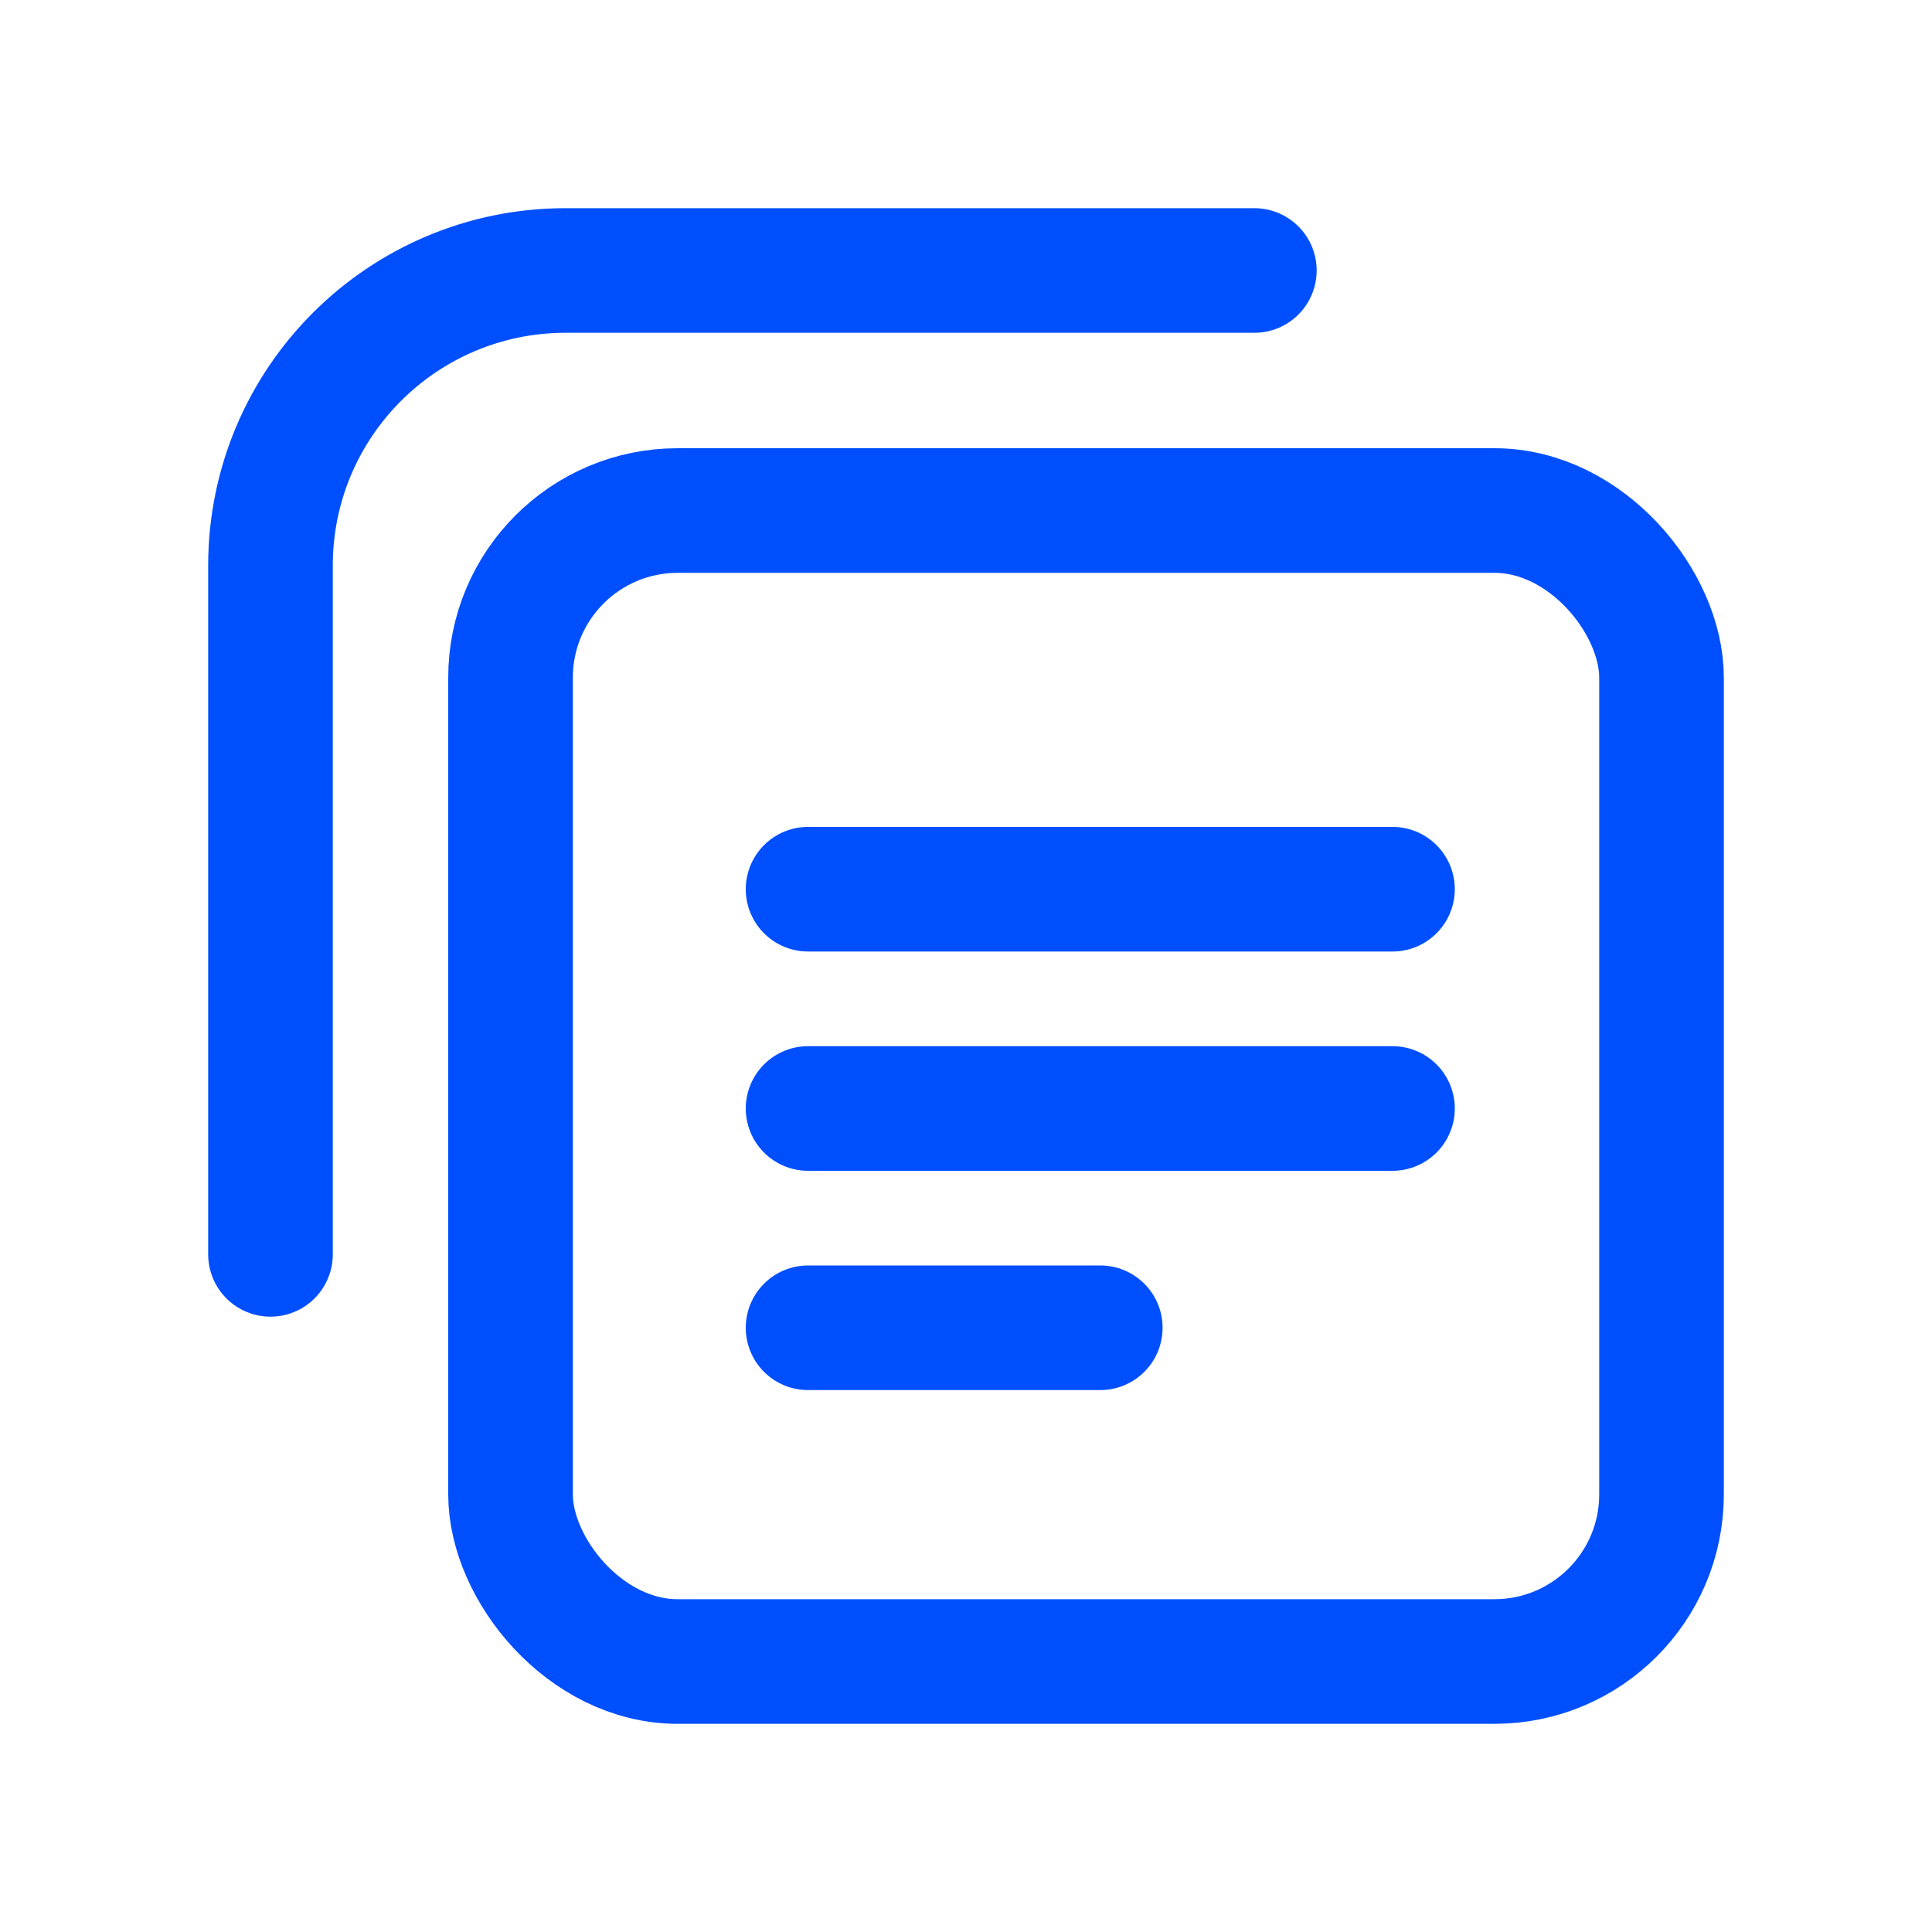
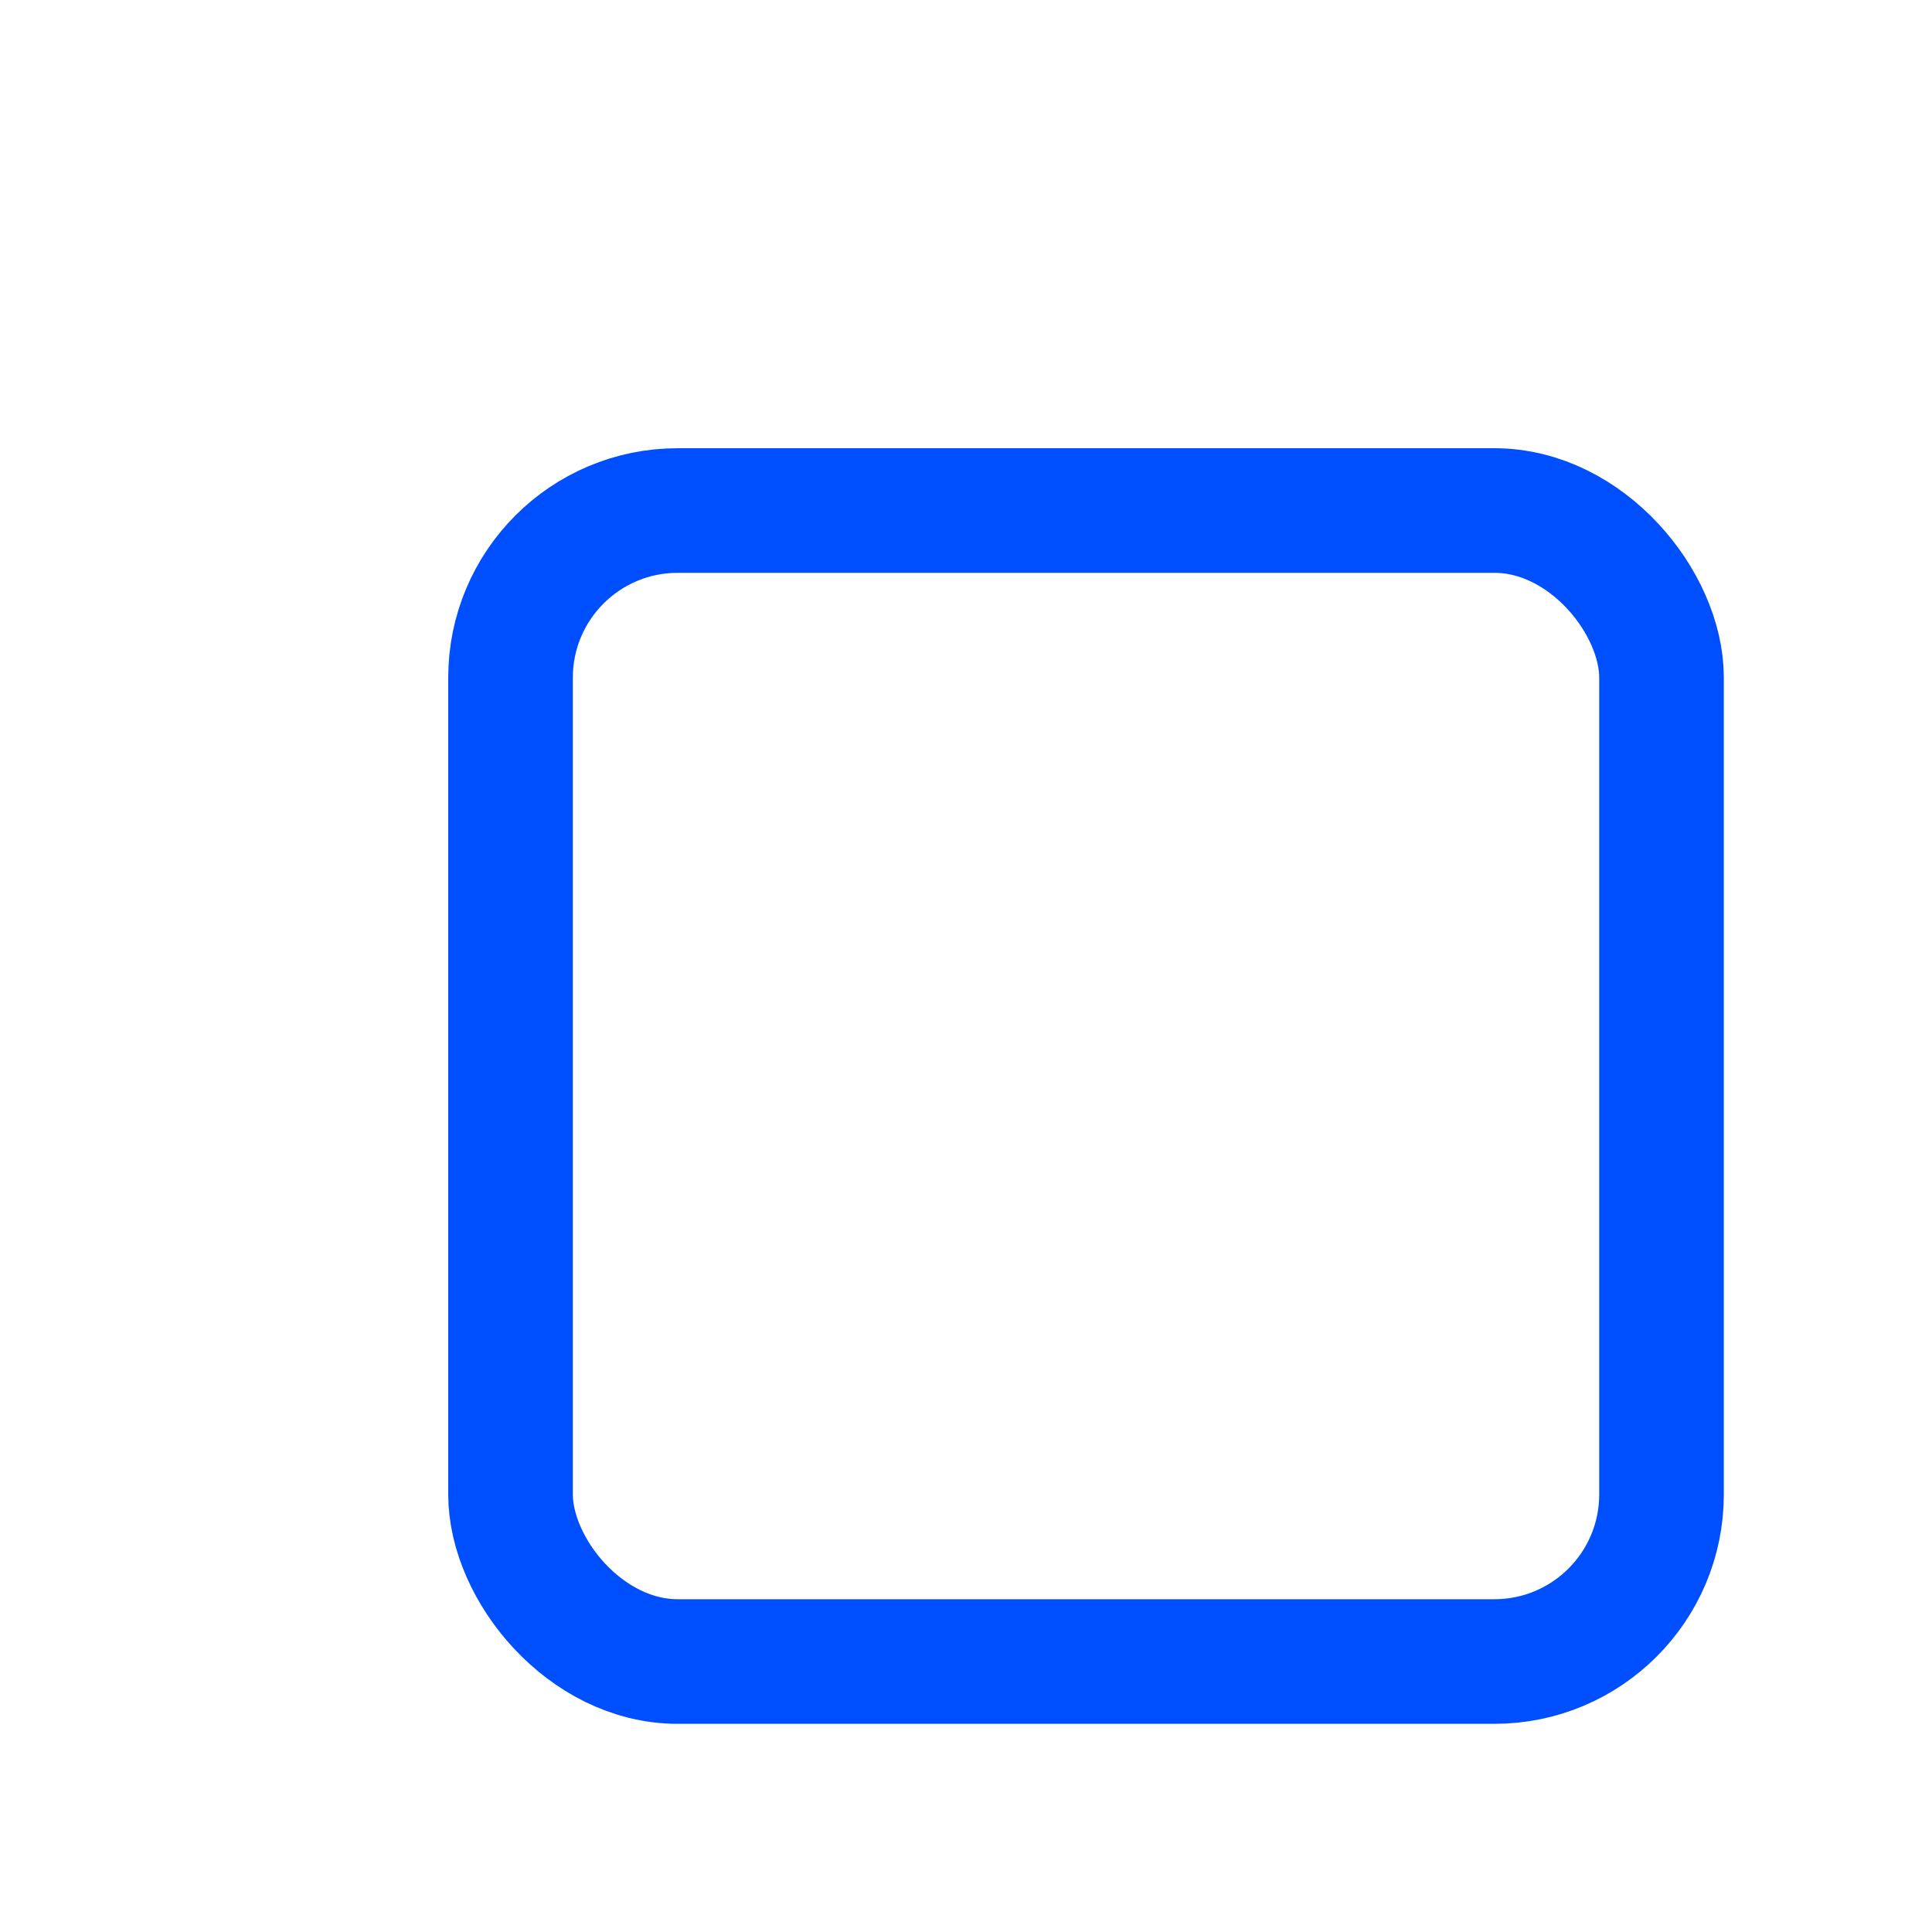
<svg xmlns="http://www.w3.org/2000/svg" id="Layer_10" data-name="Layer 10" viewBox="0 0 40 40">
  <defs>
    <style> .cls-1 { fill: none; stroke: #004fff; stroke-linecap: round; stroke-linejoin: round; stroke-width: 2.58px; } </style>
  </defs>
  <rect class="cls-1" x="10.57" y="10.57" width="23.83" height="23.83" rx="3.46" ry="3.46" />
-   <path class="cls-1" d="M25.97,5.6h-14.26c-3.37,0-6.11,2.73-6.11,6.11v14.26" />
-   <line class="cls-1" x1="16.73" y1="18.41" x2="28.83" y2="18.41" />
-   <line class="cls-1" x1="16.73" y1="22.95" x2="28.83" y2="22.95" />
-   <line class="cls-1" x1="16.73" y1="27.49" x2="22.78" y2="27.49" />
</svg>